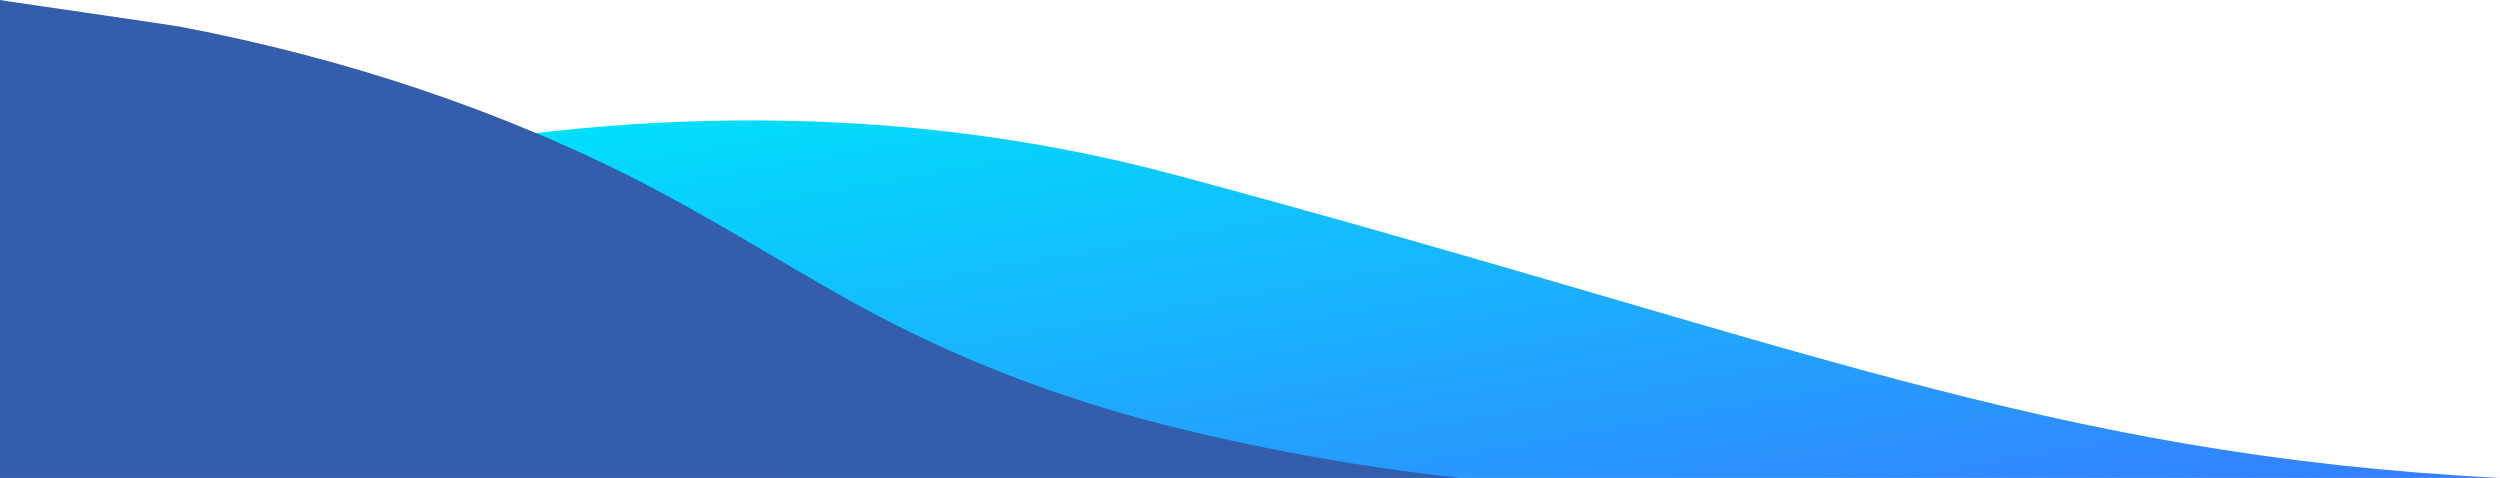
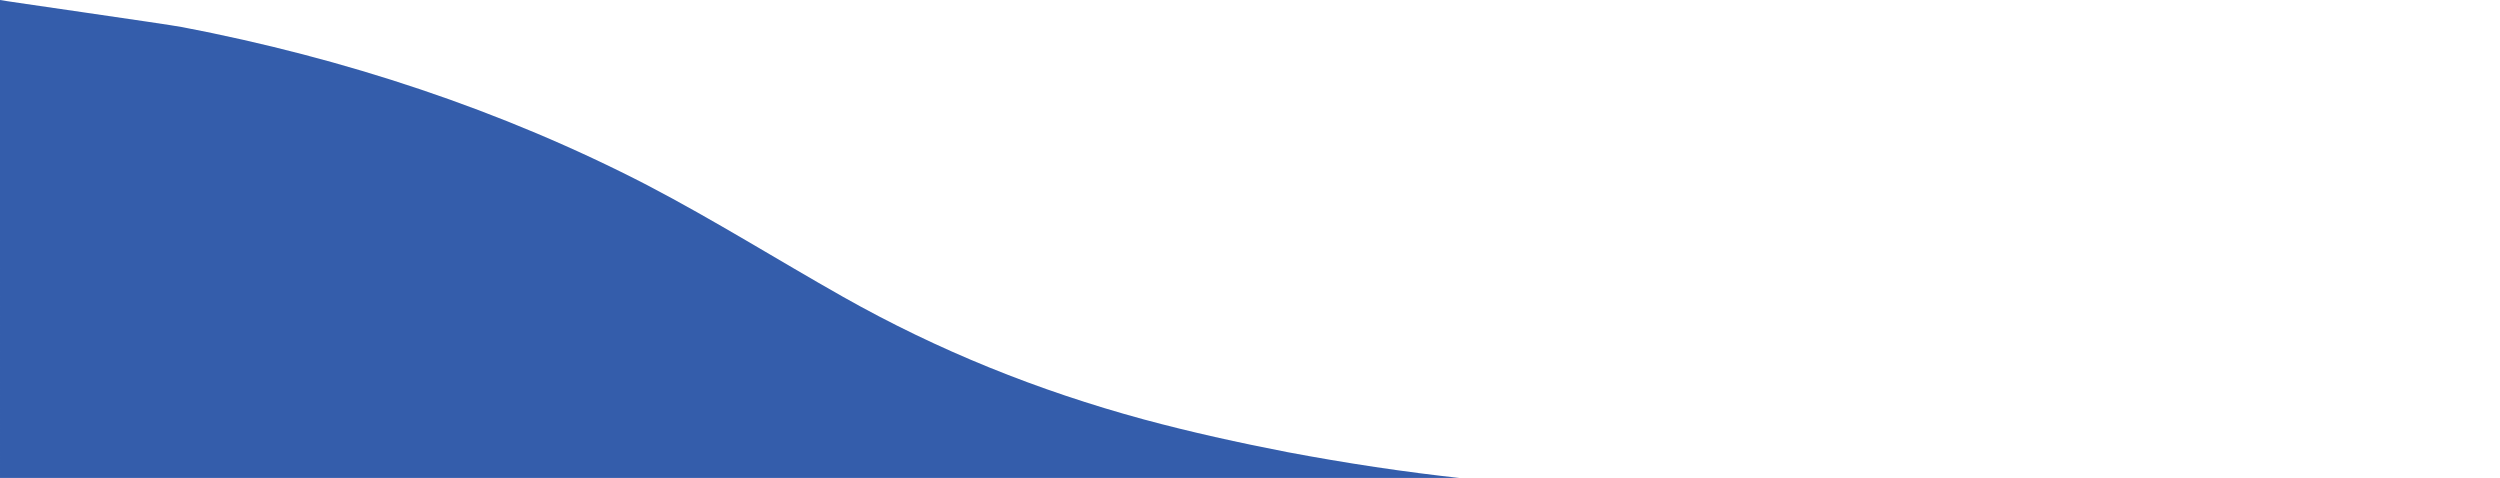
<svg xmlns="http://www.w3.org/2000/svg" x="0px" y="0px" viewBox="0 0 589.5 112.7" style="enable-background: new 0 0 589.5 112.7" xml:space="preserve">
  <style type="text/css">
	.wave-7-bottom-0{fill:#345dab;}
</style>
  <linearGradient id="wave7BottomID" gradientUnits="userSpaceOnUse" x1="275.629" y1="4.281" x2="303.638" y2="163.125">
    <stop class="stop-color-info" offset="0" style="stop-color: #00DFFC" />
    <stop class="stop-color-primary" offset="1" style="stop-color: #377DFF" />
  </linearGradient>
-   <path fill="url(#wave7BottomID)" d="M 0 64.7 c 0 0 131.5 -62.5 277 -23.5 s 205 66 312.5 71.5 H 0 L 0 64.7 z" />
  <path class="wave-7-bottom-0 fill-secondary" d="M 0 0 c 0 0.1 39.4 5.7 43 6.4 c 38.1 7.3 75.3 19.5 109.7 37.3 c 15.7 8.2 30.7 17.6 46.1 26.3 c 22.5 12.7 45.9 22.1 70.9 28.9 c 11.1 3 22.5 5.5 33.8 7.7 c 13.8 2.6 27.6 4.7 41.5 6.2 c 0 0 -345 0 -345 0 S 0 0.2 0 0 z" />
</svg>